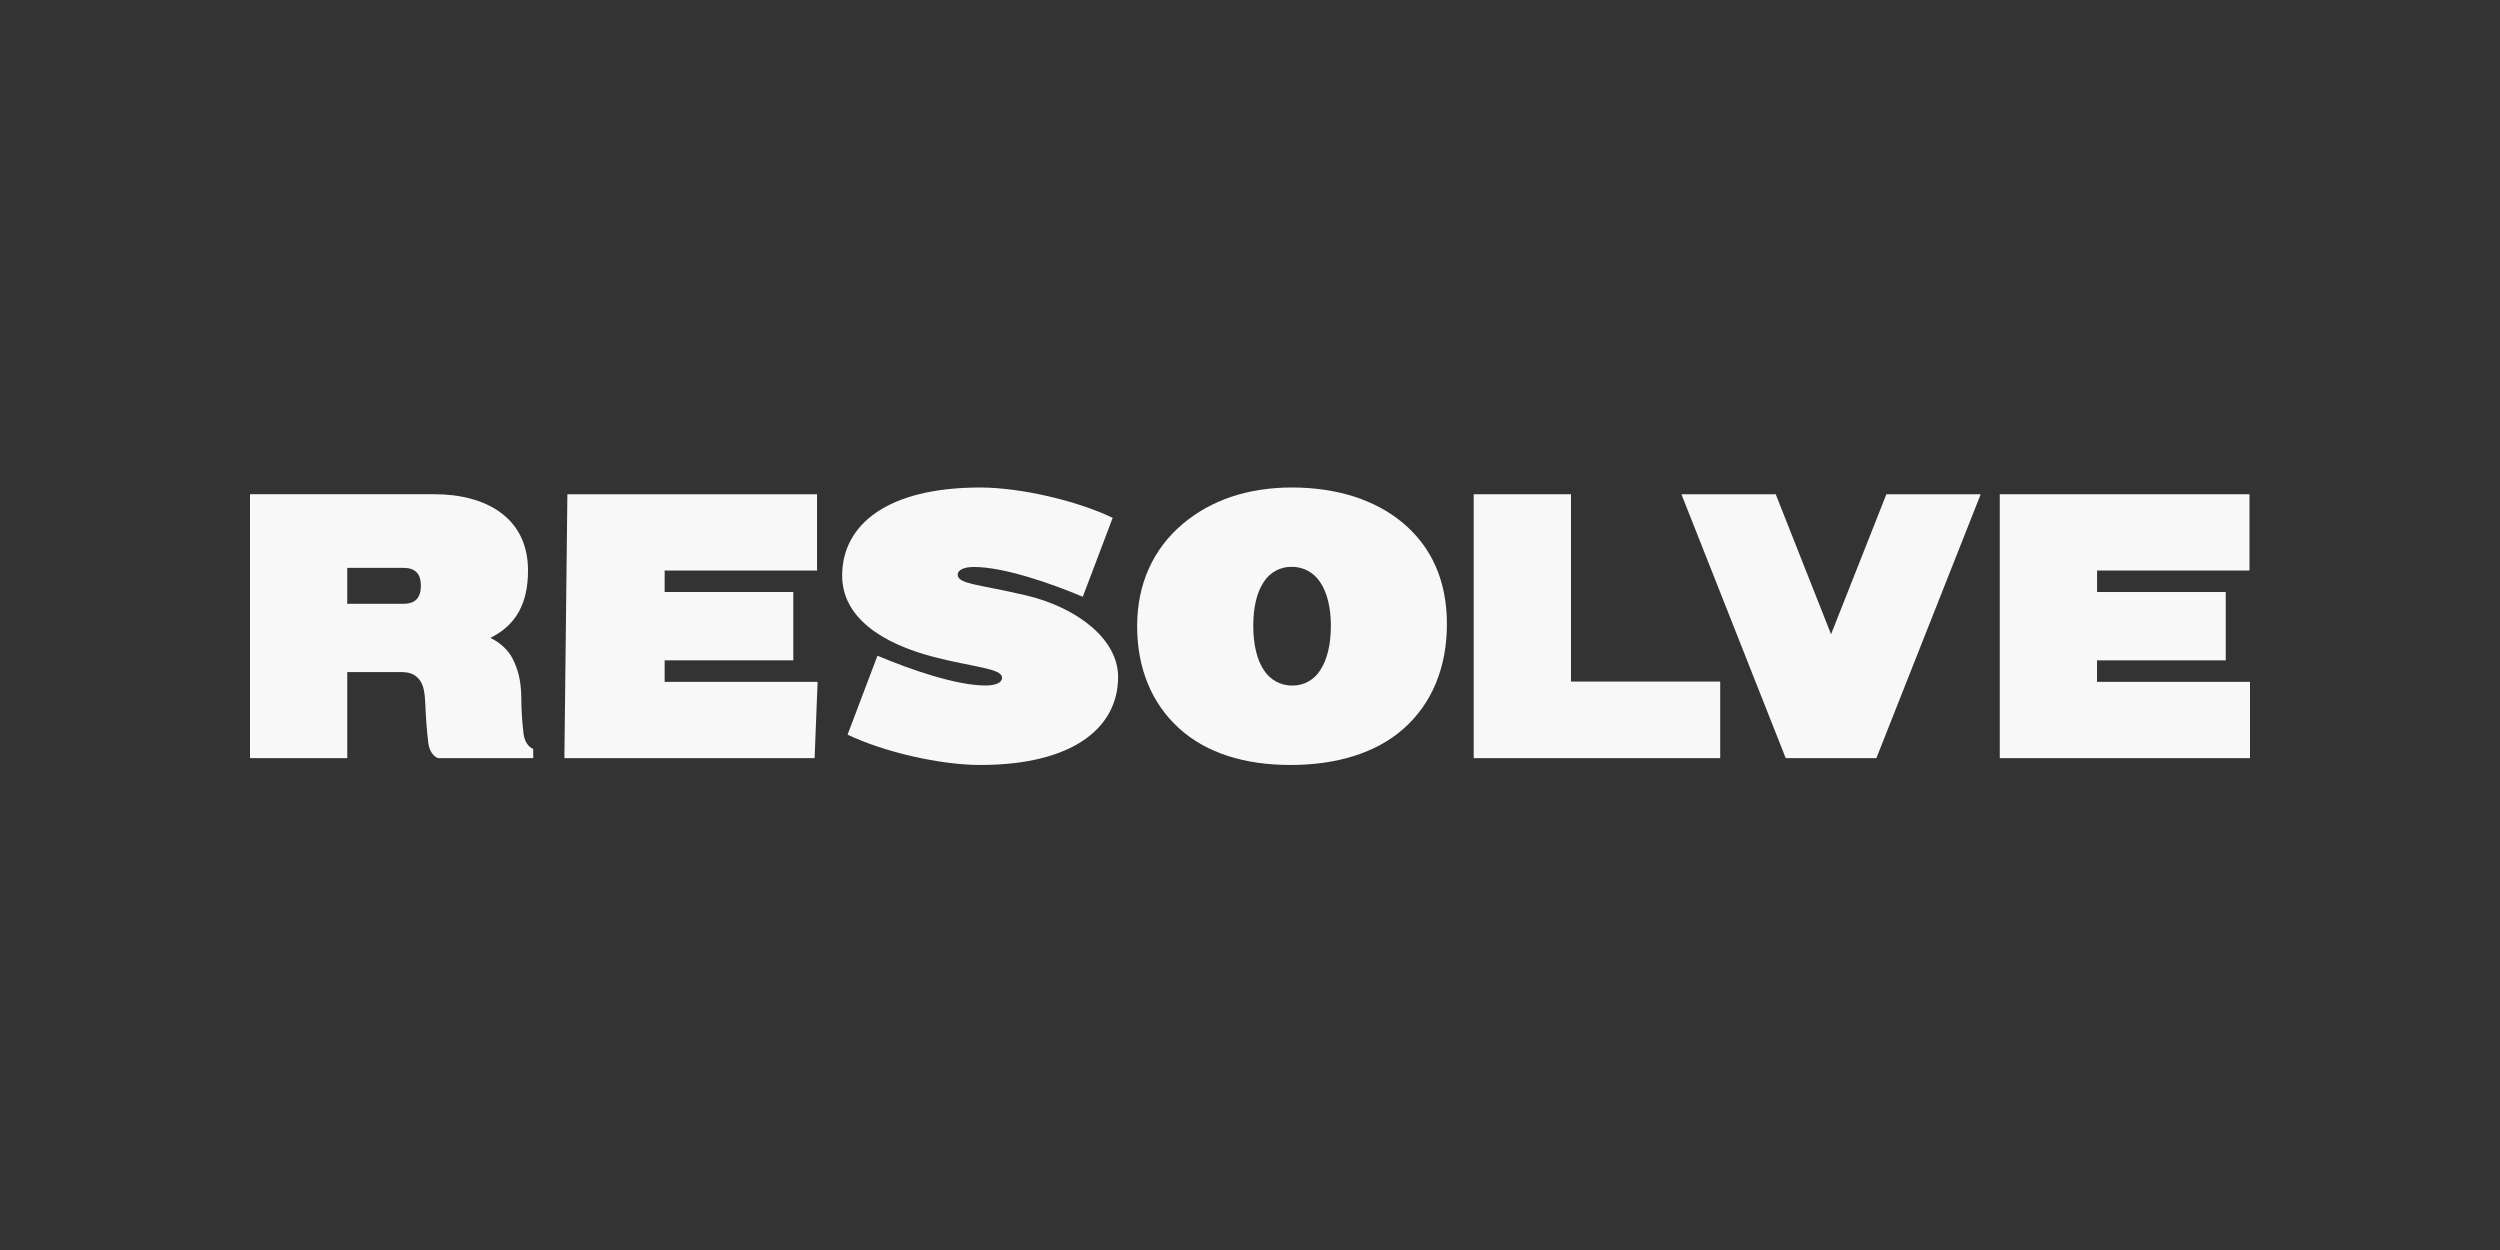
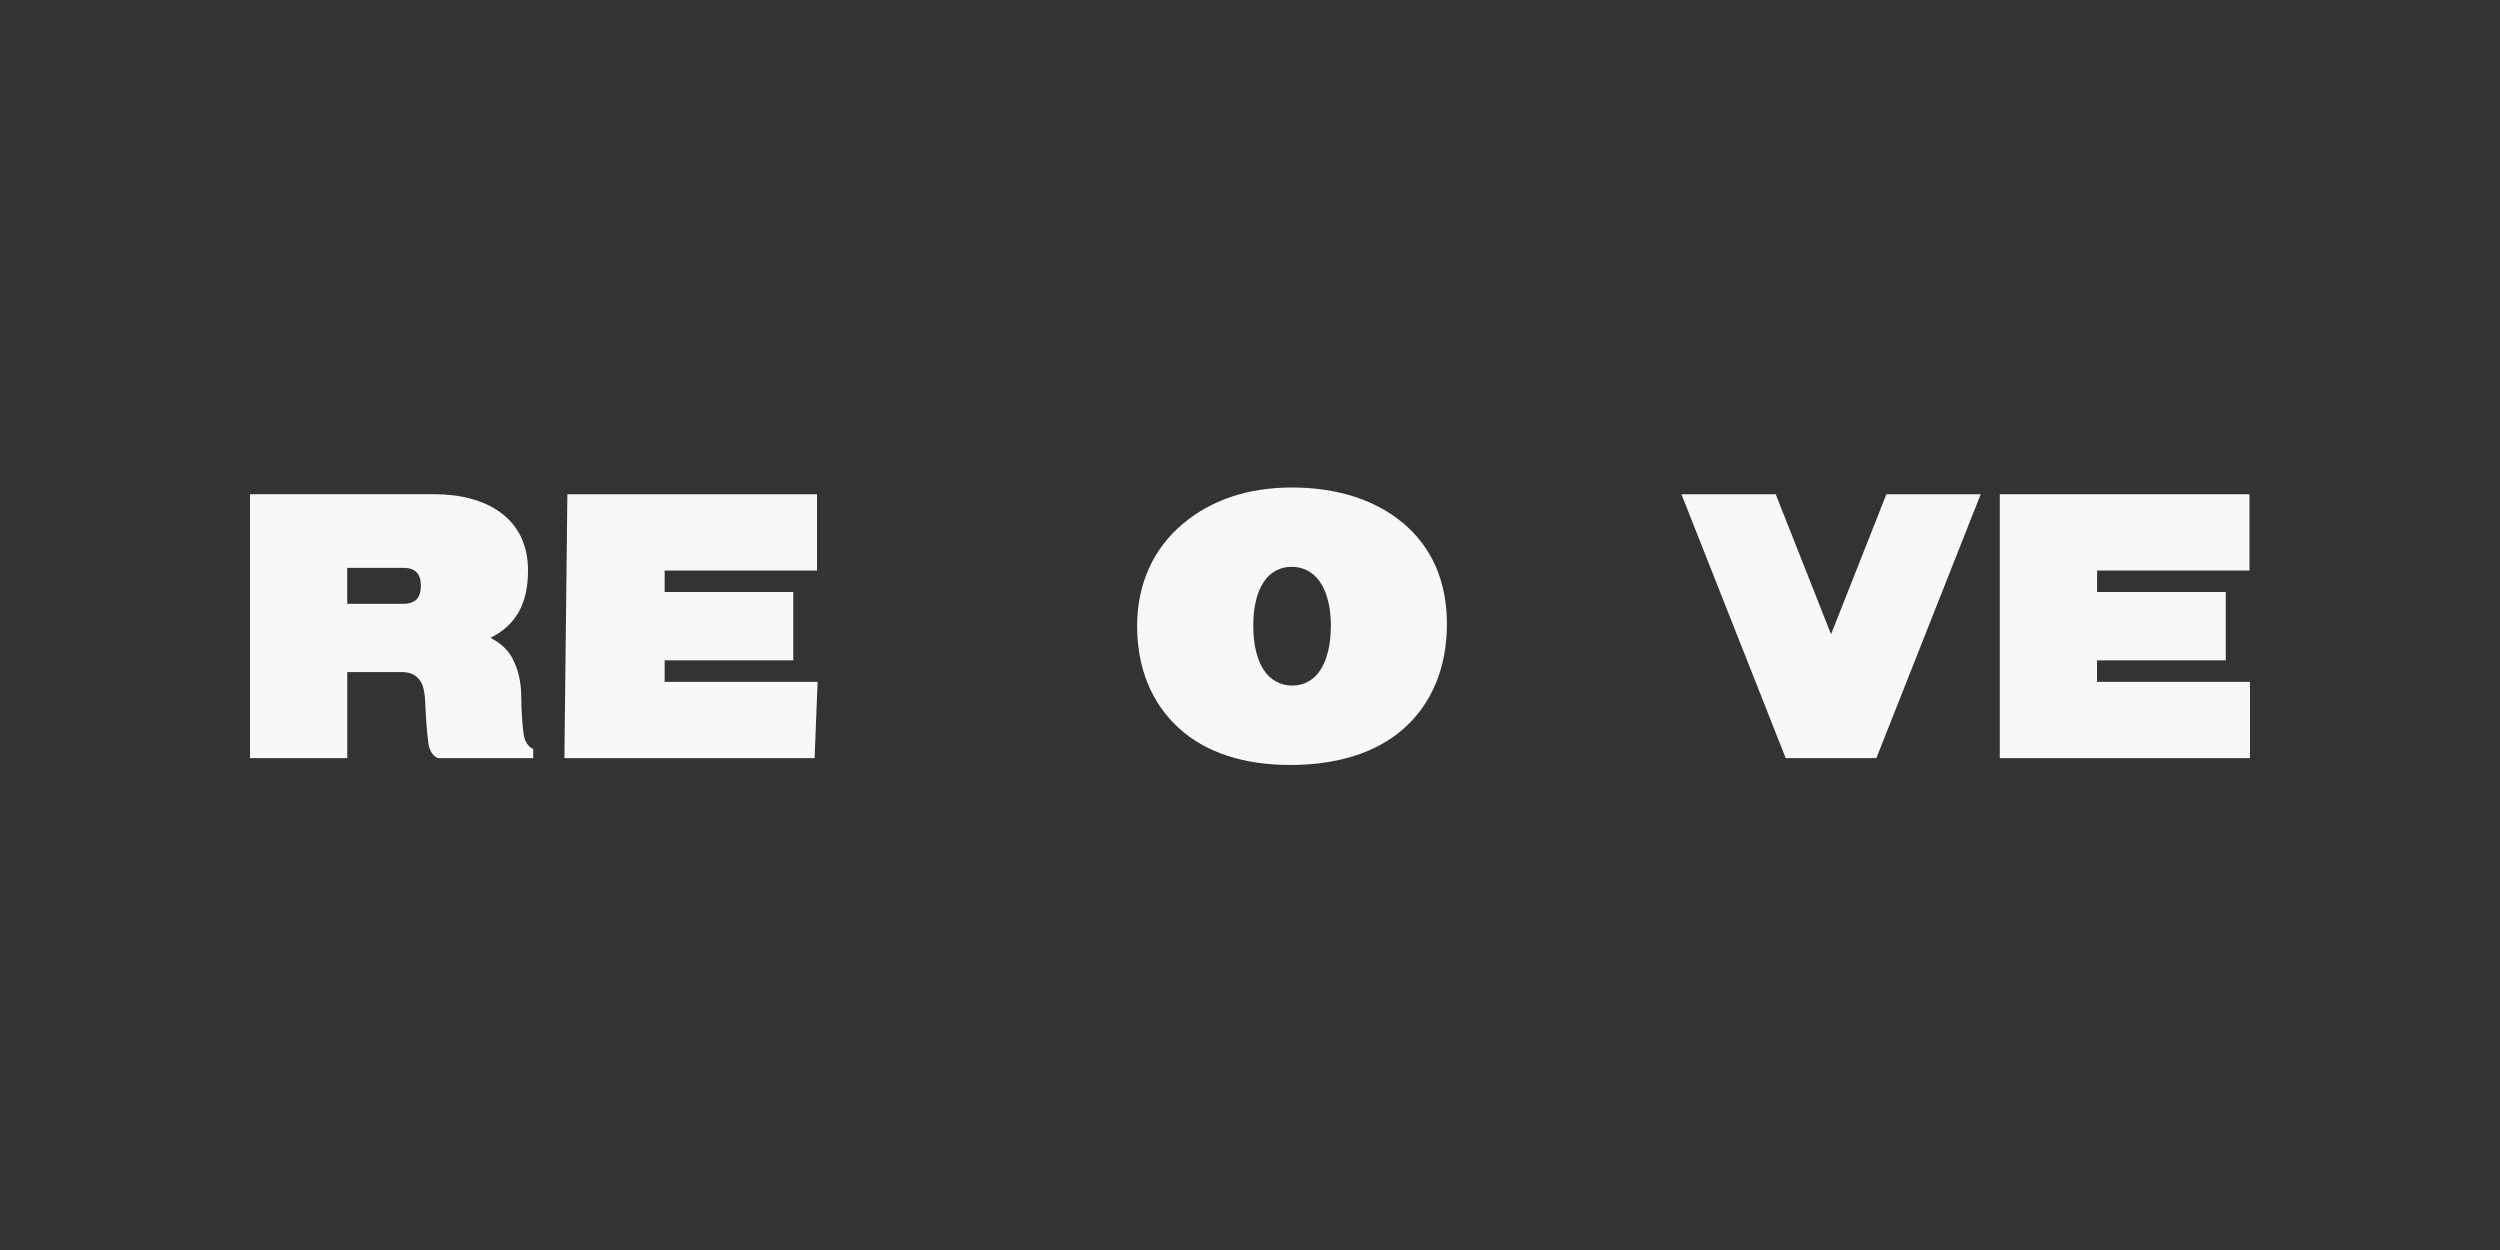
<svg xmlns="http://www.w3.org/2000/svg" width="1000" height="500" viewBox="0 0 1000 500" fill="none">
  <rect x="0" y="0" width="1000" height="500" fill="#333333" stroke="none" />
  <g clip-path="url(#clip0_460_286)">
    <path d="M265.854 264.143H317.317V236.81H265.854V228.206H326.814V197.702H226.955L225.76 303.26H325.844L327.04 272.737H265.854V264.143Z" fill="#F8F8F8" />
    <path d="M838.814 264.143H890.297V236.81H838.833V228.206H899.793V197.702H799.906V303.26H899.991V272.737H838.805V264.143H838.814Z" fill="#F8F8F8" />
    <path d="M209.431 293.577C208.838 288.764 208.536 283.922 208.518 279.071C208.433 272.484 207.322 267.896 204.998 263.373C203.275 260.043 200.282 257.218 196.179 255.135C206.786 249.89 211.209 240.873 211.209 228.216C211.209 206.907 194.249 197.684 173.675 197.684H100V303.242H138.908V268.825H160.348C163.501 268.825 165.384 269.519 166.908 270.955C168.951 272.878 169.826 275.327 170.099 281.117C170.296 286.043 170.692 292.423 171.332 297.246C171.736 300.314 173.195 302.397 175.144 303.251H213.289V299.592C211.313 298.728 209.835 296.636 209.431 293.549V293.577ZM166.645 239.728C165.496 240.901 163.765 241.511 161.468 241.511H138.899V227.146H161.468C163.765 227.146 165.496 227.756 166.645 228.929C167.793 230.102 168.348 231.913 168.348 234.315C168.348 236.717 167.765 238.509 166.645 239.728Z" fill="#F8F8F8" />
    <path d="M792.282 197.702L750.551 303.26H714.287L672.574 197.702H710.287L732.424 253.699L754.551 197.702H792.282Z" fill="#F8F8F8" />
-     <path d="M628.386 197.702H589.478V303.26H688.085V272.625H628.386V197.702Z" fill="#F8F8F8" />
-     <path d="M447.247 270.748C447.247 291.241 428.998 305.991 392.057 305.991C376.113 305.991 353.516 300.811 339.031 293.858L350.984 262.285C364.603 268.018 382.636 274.201 394.287 274.201C398.174 274.201 400.819 273.085 400.819 271.114C400.819 267.333 389.798 266.976 373.713 262.829C352.33 257.331 336.866 246.747 336.866 230.233C336.866 209.759 355.097 195 392.038 195C407.982 195 430.589 200.179 445.073 207.132L433.12 238.706C419.511 232.973 401.233 226.789 389.591 226.789C385.704 226.789 383.078 227.906 383.078 229.876C383.078 233.658 391.436 233.686 410.438 238.161C430.843 242.984 447.247 255.67 447.247 270.758V270.748Z" fill="#F8F8F8" />
    <path d="M560.941 208.999C549.929 199.851 534.635 195 516.8 195C498.965 195 484.405 200.114 473.27 209.422C461.223 219.48 454.852 233.676 454.852 250.453C454.852 267.23 460.612 281.229 471.501 291.213C482.4 301.196 497.807 305.991 516.141 305.991C534.475 305.991 550.296 301.309 561.365 291.541C572.743 281.501 578.767 267.005 578.767 249.637C578.767 232.269 572.612 218.692 560.96 208.999H560.932H560.941ZM505.553 232.701C506.748 230.833 508.405 229.304 510.353 228.262C512.31 227.221 514.494 226.686 516.706 226.733C518.936 226.705 521.129 227.24 523.096 228.291C525.063 229.342 526.739 230.862 527.962 232.729C530.833 236.857 532.348 242.947 532.348 250.331C532.348 257.715 530.88 263.899 528.113 268.046C526.946 269.951 525.299 271.527 523.35 272.606C521.393 273.695 519.19 274.248 516.96 274.229C514.71 274.258 512.489 273.713 510.503 272.653C508.517 271.593 506.842 270.045 505.609 268.149C502.795 264.002 501.308 257.837 501.308 250.331C501.308 242.825 502.748 236.838 505.553 232.719V232.701Z" fill="#F8F8F8" />
  </g>
  <defs>
    <clipPath id="clip0_460_286">
      <rect width="800" height="111" fill="white" transform="translate(100 195)" />
    </clipPath>
  </defs>
</svg>